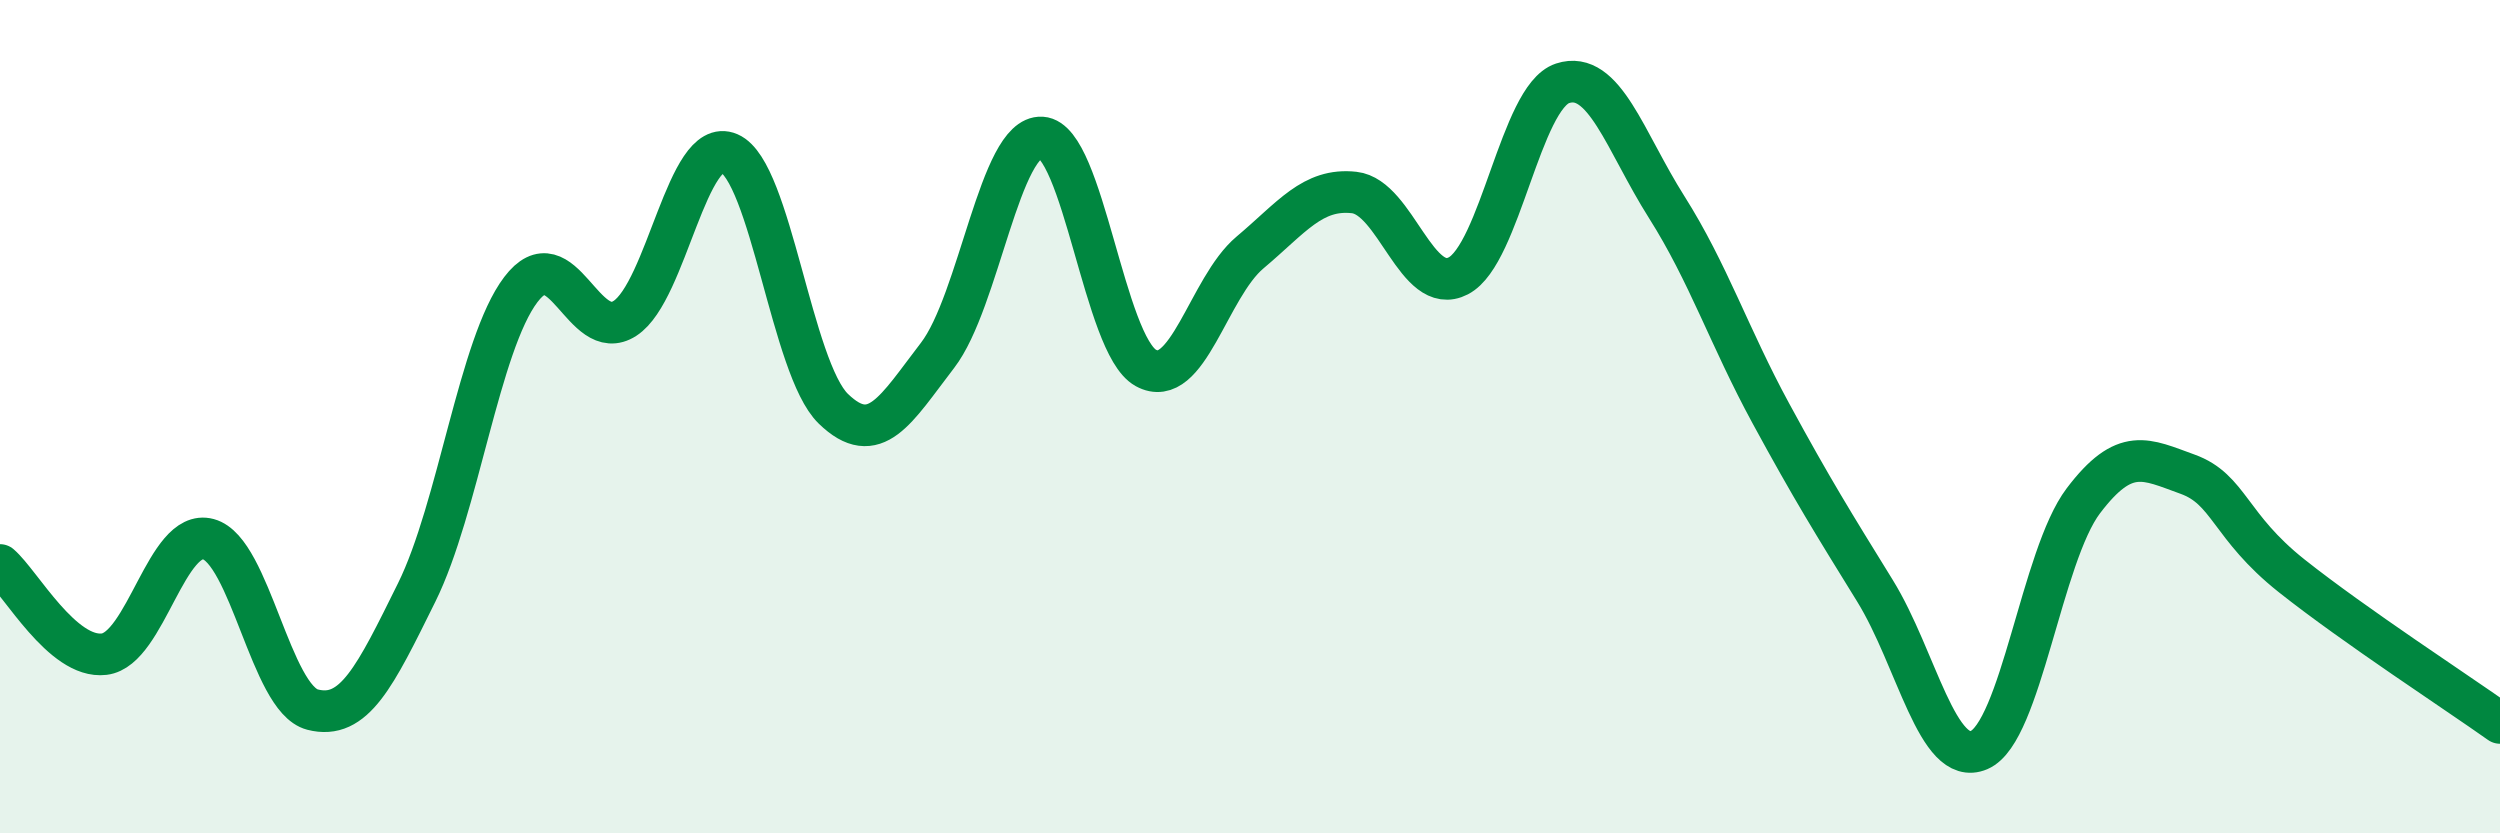
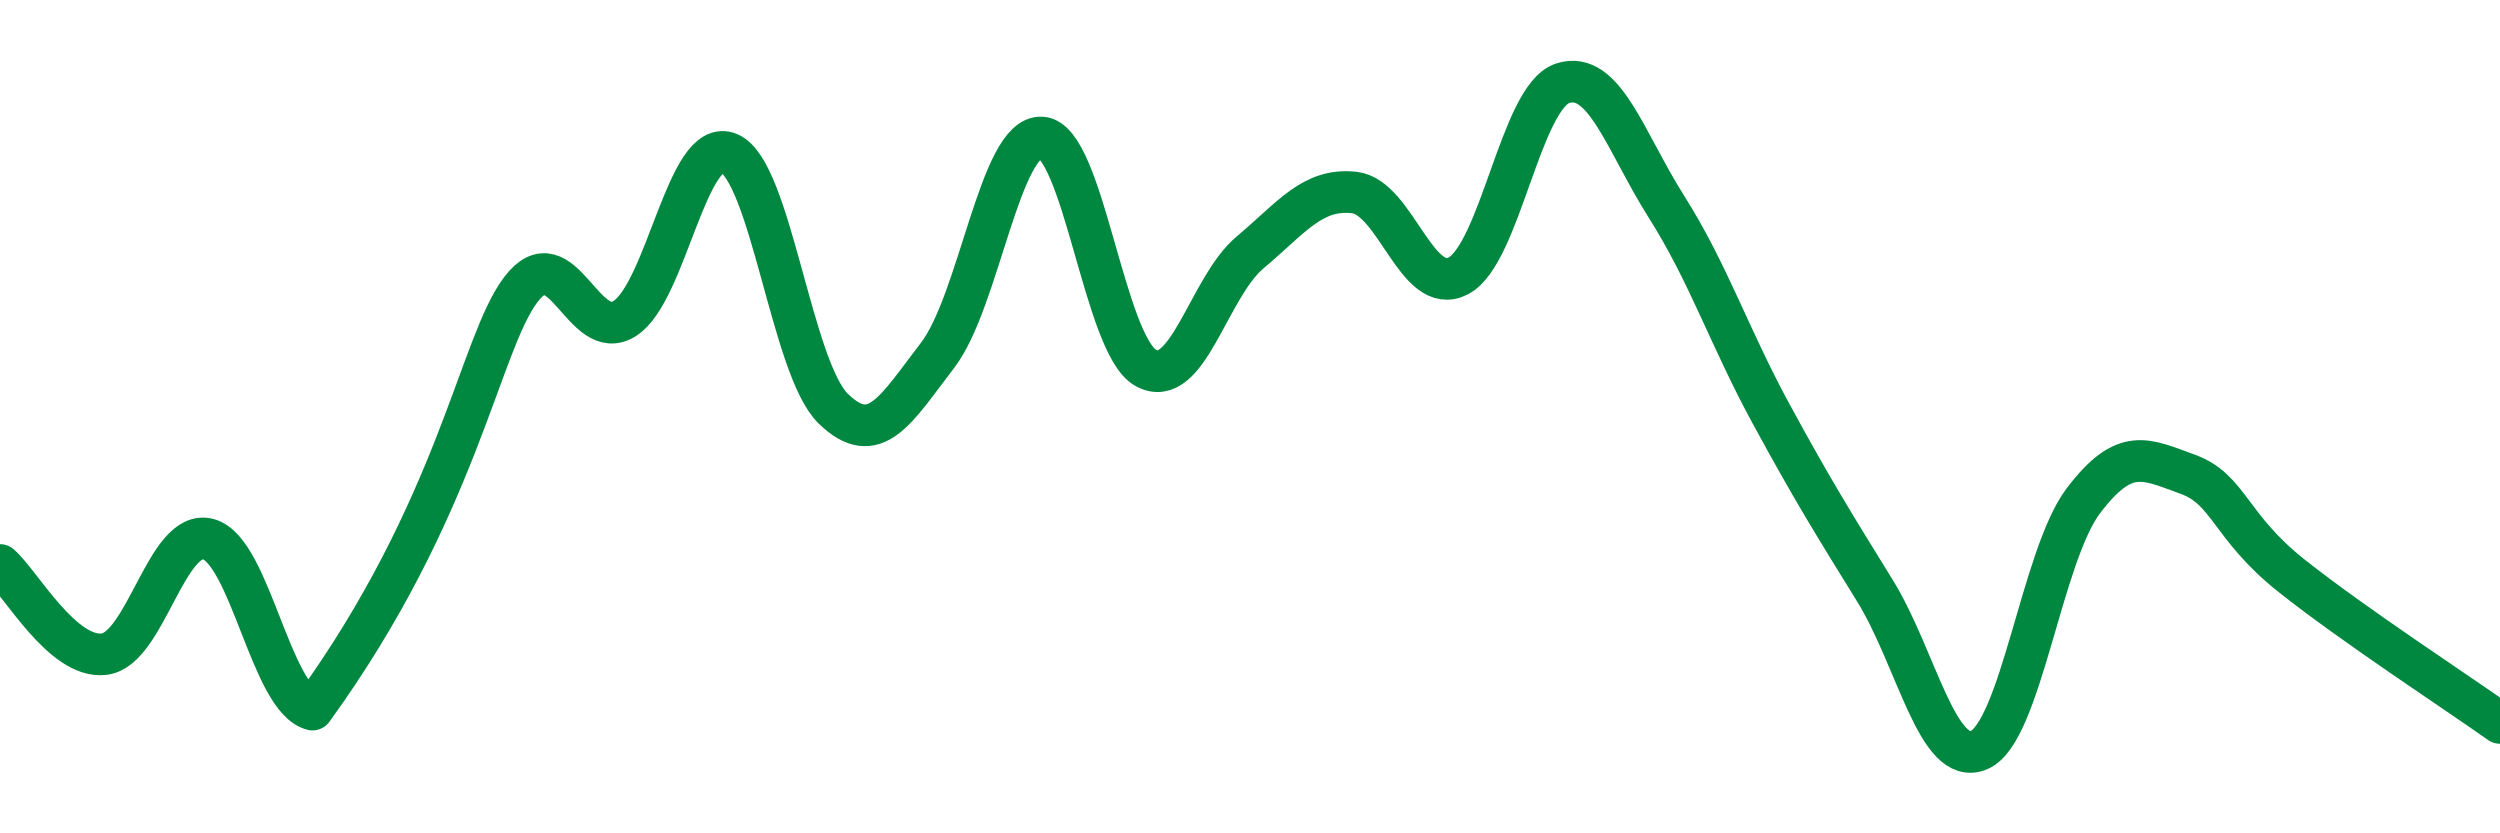
<svg xmlns="http://www.w3.org/2000/svg" width="60" height="20" viewBox="0 0 60 20">
-   <path d="M 0,13.56 C 0.5,13.99 1.5,15.82 2.5,15.7 C 3.5,15.58 4,12.67 5,12.94 C 6,13.21 6.5,16.77 7.5,17.03 C 8.5,17.29 9,16.24 10,14.22 C 11,12.2 11.5,8.27 12.5,6.95 C 13.5,5.63 14,8.29 15,7.64 C 16,6.99 16.5,3.25 17.5,3.68 C 18.5,4.11 19,8.84 20,9.81 C 21,10.78 21.5,9.83 22.5,8.53 C 23.5,7.23 24,3.24 25,3.3 C 26,3.36 26.5,8.28 27.5,8.83 C 28.5,9.38 29,6.9 30,6.06 C 31,5.22 31.5,4.51 32.5,4.62 C 33.5,4.73 34,7.14 35,6.62 C 36,6.1 36.5,2.33 37.5,2 C 38.5,1.67 39,3.39 40,4.97 C 41,6.55 41.5,8.08 42.5,9.92 C 43.5,11.76 44,12.56 45,14.18 C 46,15.8 46.5,18.43 47.5,18 C 48.5,17.57 49,13.34 50,12.02 C 51,10.7 51.5,11.02 52.5,11.38 C 53.5,11.74 53.5,12.63 55,13.82 C 56.5,15.01 59,16.64 60,17.35L60 20L0 20Z" fill="#008740" opacity="0.1" stroke-linecap="round" stroke-linejoin="round" />
-   <path d="M 0,13.56 C 0.5,13.99 1.5,15.82 2.5,15.7 C 3.5,15.58 4,12.67 5,12.94 C 6,13.21 6.5,16.77 7.5,17.03 C 8.5,17.29 9,16.24 10,14.22 C 11,12.2 11.5,8.27 12.5,6.95 C 13.5,5.63 14,8.29 15,7.64 C 16,6.99 16.5,3.25 17.5,3.68 C 18.5,4.11 19,8.84 20,9.81 C 21,10.78 21.5,9.83 22.5,8.53 C 23.5,7.23 24,3.24 25,3.3 C 26,3.36 26.5,8.28 27.5,8.83 C 28.5,9.38 29,6.9 30,6.06 C 31,5.22 31.5,4.51 32.5,4.62 C 33.5,4.73 34,7.14 35,6.62 C 36,6.1 36.5,2.33 37.5,2 C 38.5,1.67 39,3.39 40,4.97 C 41,6.55 41.5,8.08 42.5,9.92 C 43.5,11.76 44,12.56 45,14.18 C 46,15.8 46.5,18.43 47.5,18 C 48.5,17.57 49,13.34 50,12.02 C 51,10.7 51.5,11.02 52.5,11.38 C 53.5,11.74 53.5,12.63 55,13.82 C 56.5,15.01 59,16.64 60,17.35" stroke="#008740" stroke-width="1" fill="none" stroke-linecap="round" stroke-linejoin="round" />
+   <path d="M 0,13.56 C 0.5,13.99 1.5,15.82 2.5,15.7 C 3.5,15.58 4,12.67 5,12.94 C 6,13.21 6.5,16.77 7.5,17.03 C 11,12.2 11.5,8.27 12.5,6.95 C 13.5,5.63 14,8.29 15,7.64 C 16,6.99 16.5,3.25 17.5,3.68 C 18.5,4.11 19,8.84 20,9.81 C 21,10.78 21.5,9.83 22.5,8.53 C 23.5,7.23 24,3.24 25,3.3 C 26,3.36 26.5,8.28 27.5,8.83 C 28.5,9.38 29,6.9 30,6.06 C 31,5.22 31.5,4.51 32.5,4.62 C 33.5,4.73 34,7.14 35,6.62 C 36,6.1 36.5,2.33 37.5,2 C 38.5,1.67 39,3.39 40,4.97 C 41,6.55 41.5,8.08 42.5,9.92 C 43.5,11.76 44,12.56 45,14.18 C 46,15.8 46.5,18.43 47.5,18 C 48.5,17.57 49,13.34 50,12.02 C 51,10.7 51.5,11.02 52.5,11.38 C 53.5,11.74 53.5,12.63 55,13.82 C 56.5,15.01 59,16.64 60,17.35" stroke="#008740" stroke-width="1" fill="none" stroke-linecap="round" stroke-linejoin="round" />
</svg>